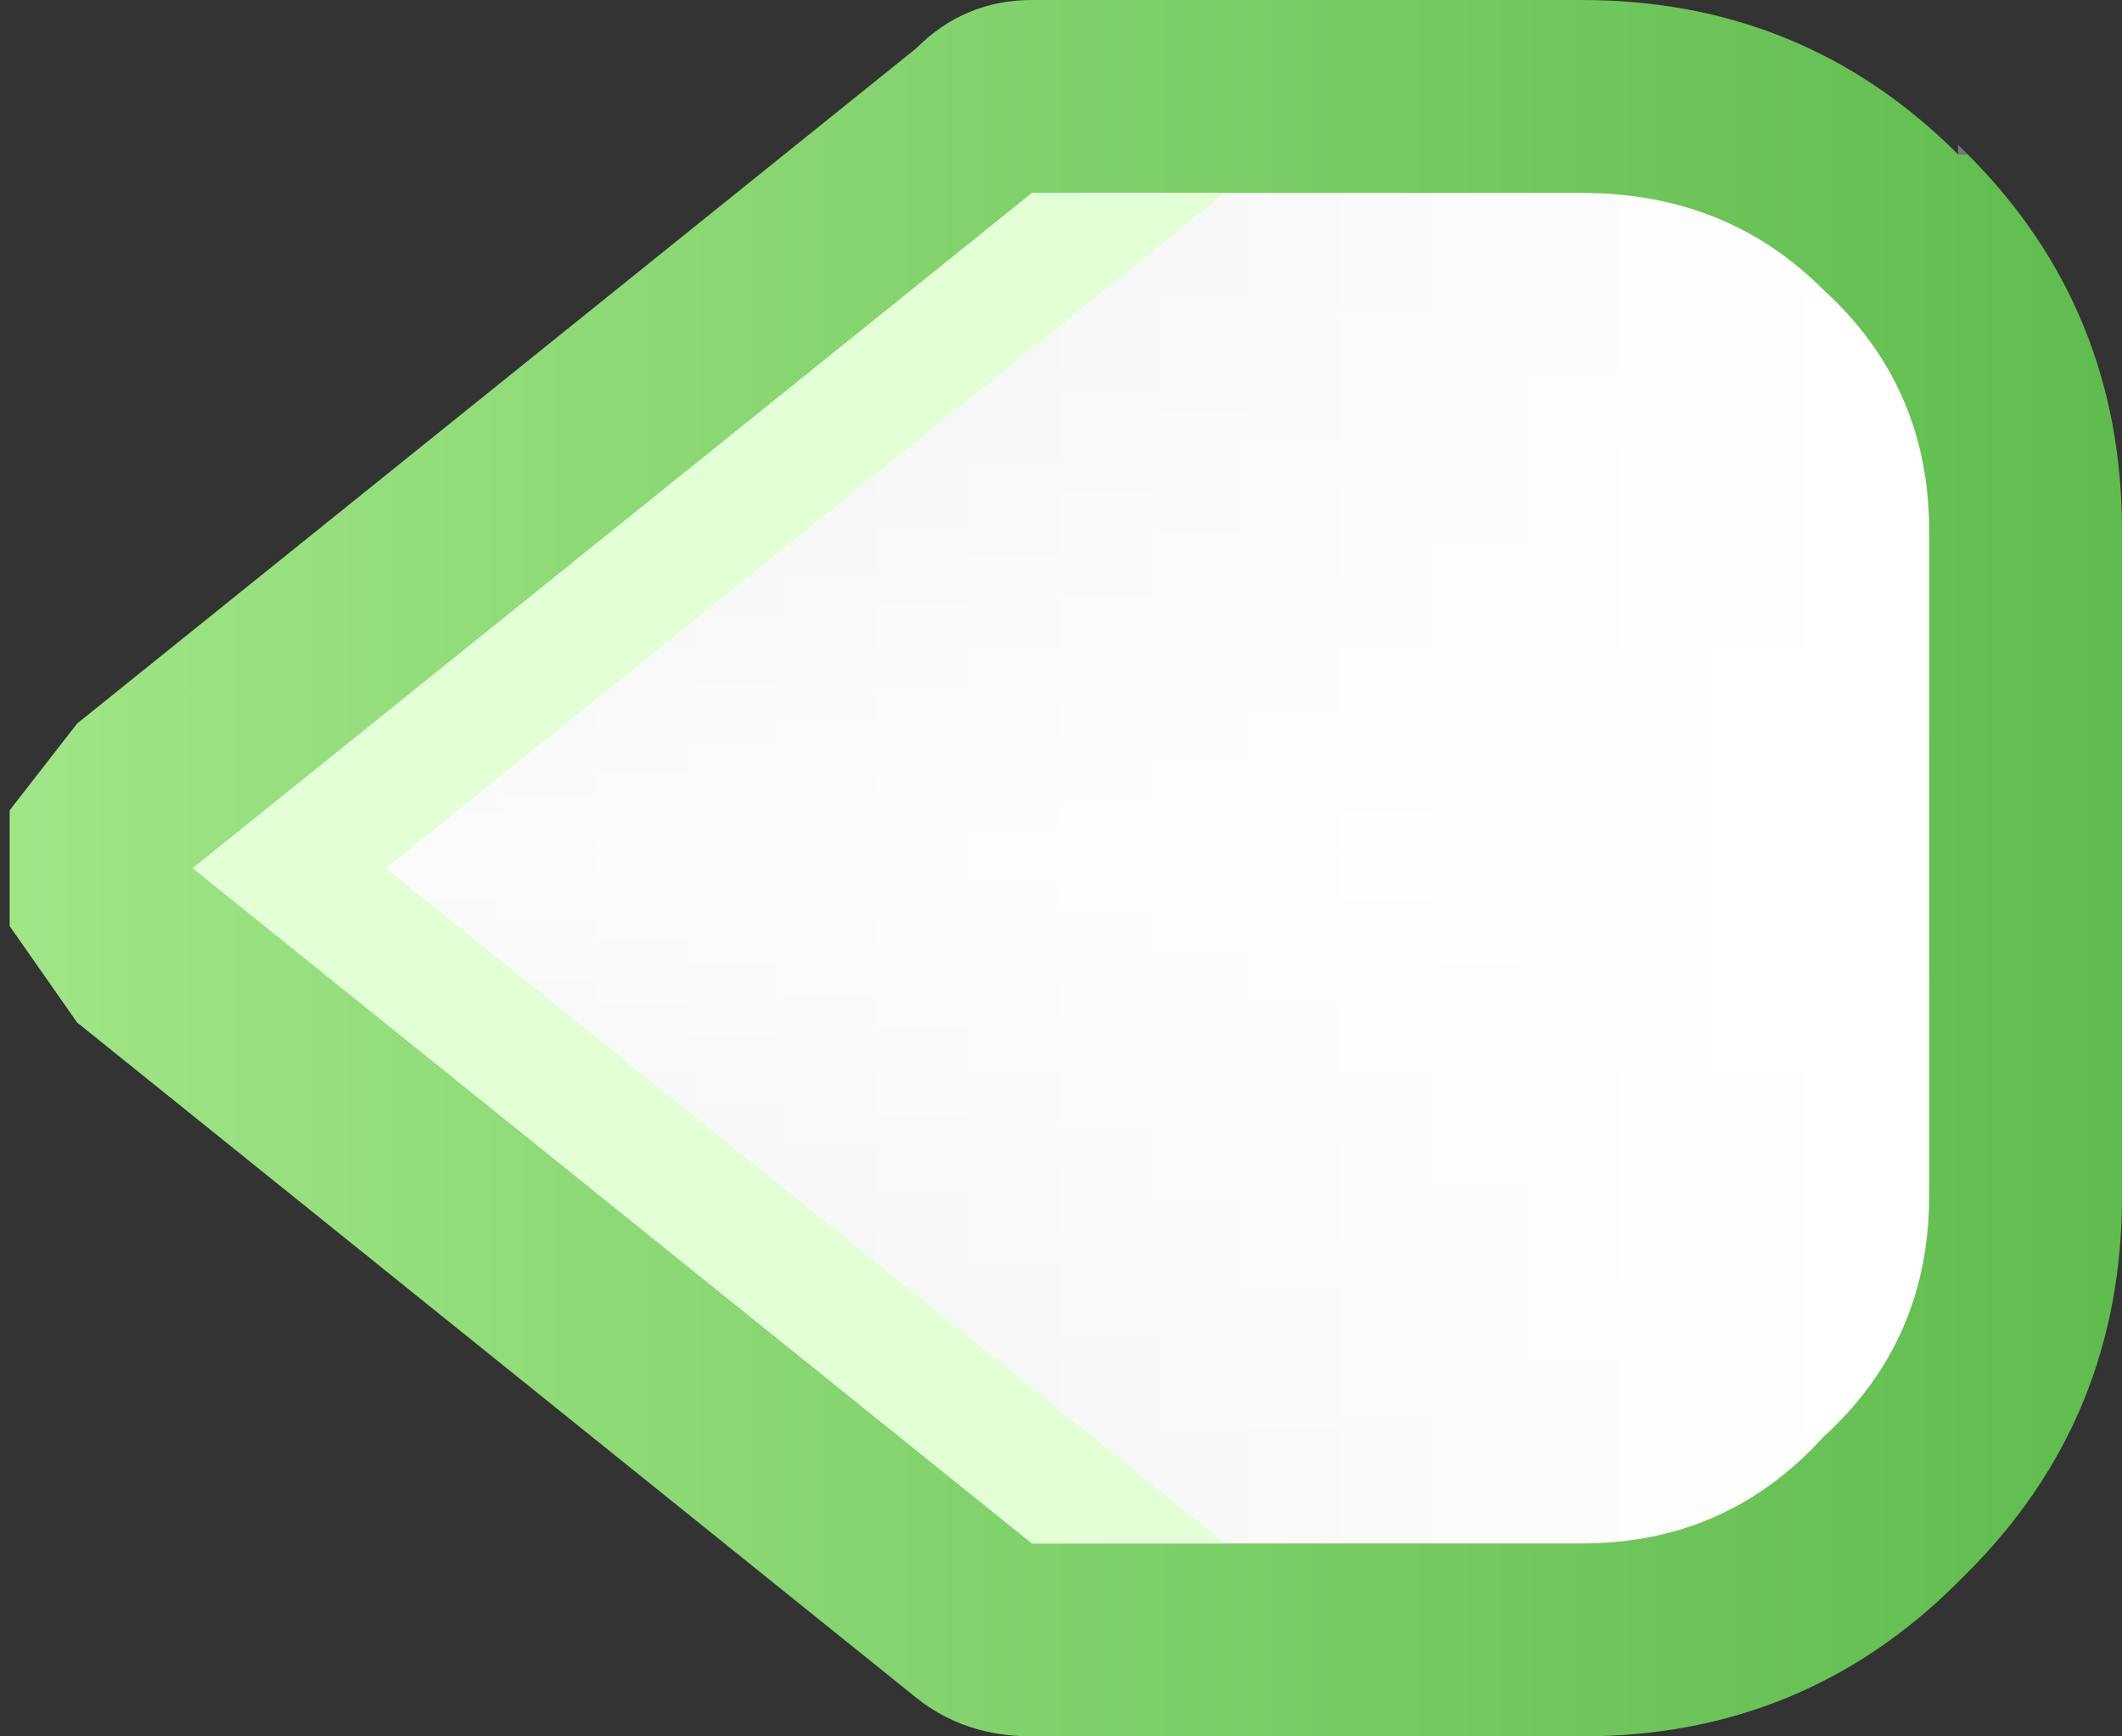
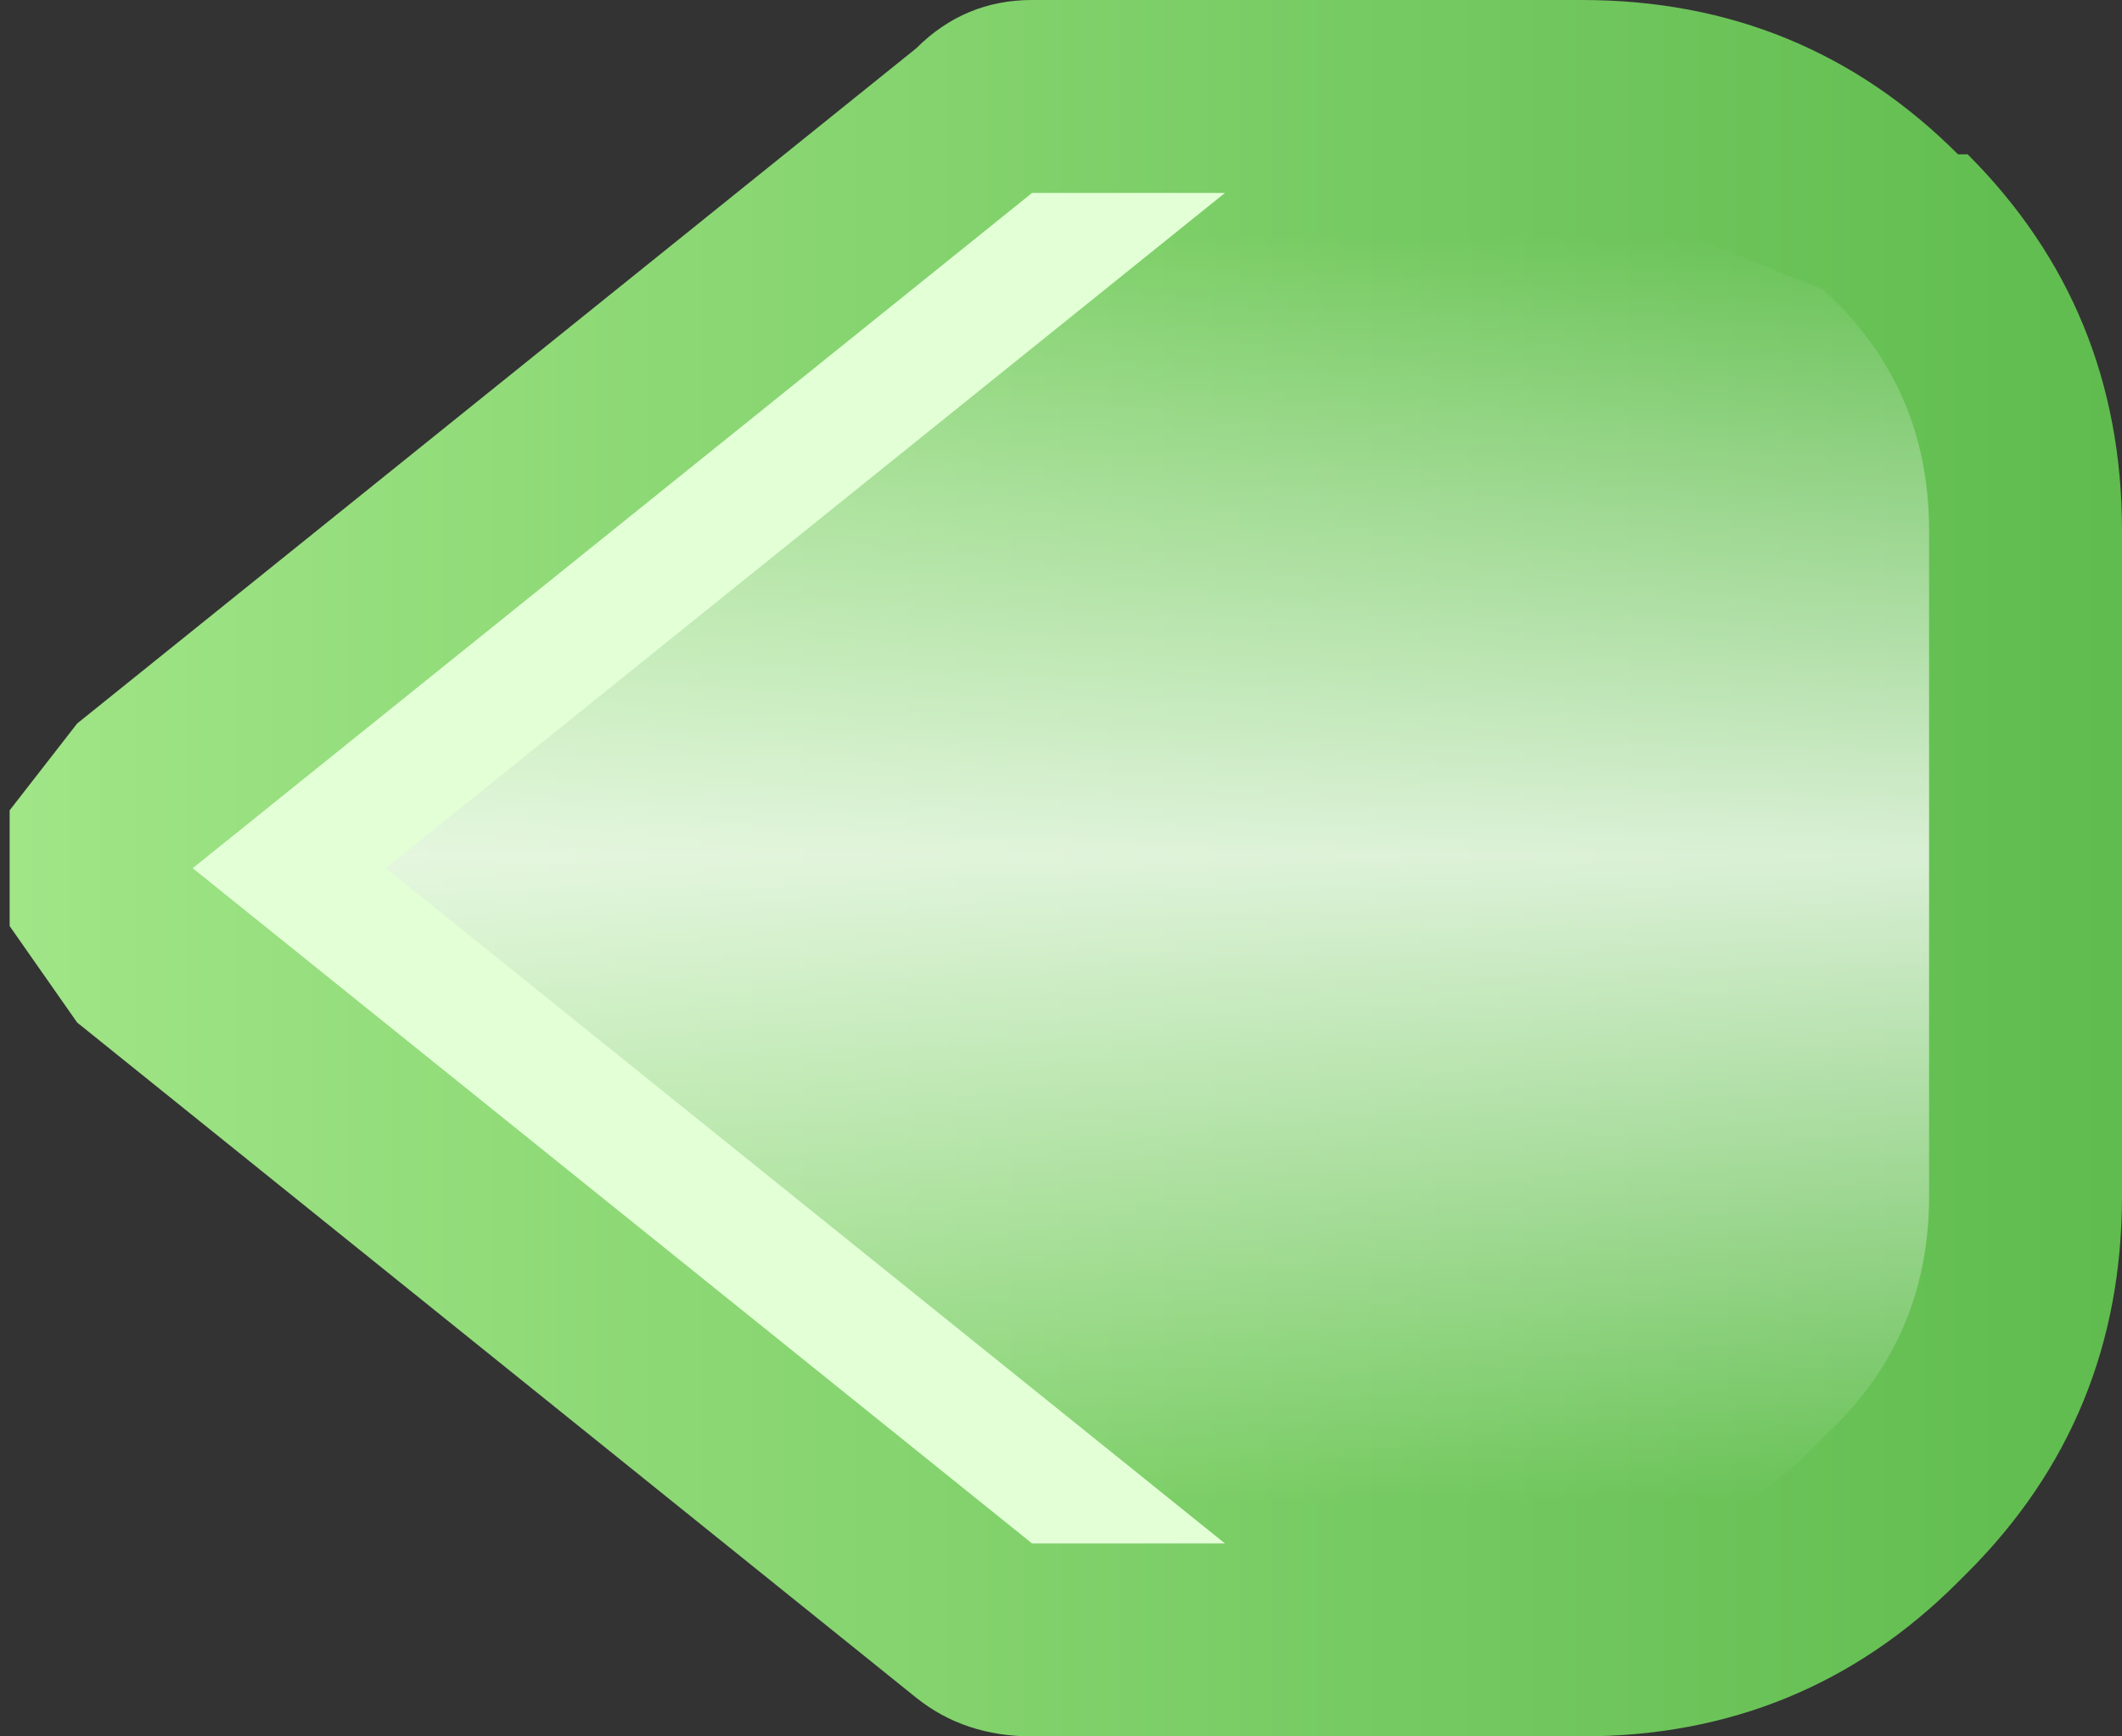
<svg xmlns="http://www.w3.org/2000/svg" height="9.0px" width="11.0px">
  <rect width="100%" height="100%" fill="#333333" stroke="none" />
  <g transform="matrix(1.0, 0.0, 0.0, 1.0, 0.0, 0.0)">
    <path d="M10.2 0.8 Q11.0 1.6 11.0 2.75 L11.0 6.2 Q11.0 7.35 10.2 8.15 L10.15 8.2 Q9.35 9.0 8.2 9.0 L5.35 9.0 Q5.0 9.0 4.75 8.8 L0.4 5.3 0.05 4.8 0.05 4.2 0.4 3.75 4.75 0.25 Q5.0 0.0 5.35 0.0 L8.2 0.0 Q9.35 0.0 10.15 0.8 L10.2 0.8" fill="url(#gradient0)" fill-rule="evenodd" stroke="none" />
-     <path d="M10.15 0.8 L10.15 0.75 10.2 0.8 10.15 0.8" fill="url(#gradient1)" fill-rule="evenodd" stroke="none" />
-     <path d="M9.45 1.5 Q10.0 2.0 10.0 2.75 L10.0 6.2 Q10.0 6.95 9.45 7.45 8.95 8.0 8.2 8.0 L5.35 8.0 1.0 4.5 5.35 1.0 8.2 1.0 Q8.95 1.0 9.45 1.5" fill="url(#gradient2)" fill-rule="evenodd" stroke="none" />
-     <path d="M9.45 1.5 Q10.0 2.0 10.0 2.75 L10.0 6.2 Q10.0 6.95 9.45 7.45 8.95 8.0 8.2 8.0 L5.35 8.0 1.0 4.5 5.35 1.0 8.2 1.0 Q8.95 1.0 9.45 1.5" fill="url(#gradient3)" fill-rule="evenodd" stroke="none" />
+     <path d="M9.45 1.5 Q10.0 2.0 10.0 2.75 L10.0 6.2 Q10.0 6.95 9.45 7.45 8.95 8.0 8.2 8.0 L5.35 8.0 1.0 4.5 5.35 1.0 8.2 1.0 " fill="url(#gradient3)" fill-rule="evenodd" stroke="none" />
    <path d="M5.35 1.0 L6.35 1.0 2.0 4.5 6.35 8.0 5.35 8.0 1.0 4.5 5.35 1.0" fill="#e3ffd6" fill-rule="evenodd" stroke="none" />
  </g>
  <defs>
    <linearGradient gradientTransform="matrix(-0.007, 0.0, 0.0, -0.005, 5.5, 4.5)" gradientUnits="userSpaceOnUse" id="gradient0" spreadMethod="pad" x1="-819.2" x2="819.2">
      <stop offset="0.0" stop-color="#5ebb4d" />
      <stop offset="1.0" stop-color="#a2e688" />
    </linearGradient>
    <linearGradient gradientTransform="matrix(-0.006, 0.0, 0.0, -0.006, 5.7, 4.7)" gradientUnits="userSpaceOnUse" id="gradient1" spreadMethod="pad" x1="-819.2" x2="819.2">
      <stop offset="0.0" stop-color="#6f7777" />
      <stop offset="1.0" stop-color="#c4cccc" />
    </linearGradient>
    <linearGradient gradientTransform="matrix(0.005, 0.0, 0.0, 0.005, 5.5, 4.5)" gradientUnits="userSpaceOnUse" id="gradient2" spreadMethod="pad" x1="-819.2" x2="819.2">
      <stop offset="0.0" stop-color="#eeeeee" />
      <stop offset="1.0" stop-color="#ffffff" />
    </linearGradient>
    <linearGradient gradientTransform="matrix(0.0, 0.004, -0.005, 0.0, 5.5, 4.5)" gradientUnits="userSpaceOnUse" id="gradient3" spreadMethod="pad" x1="-819.2" x2="819.2">
      <stop offset="0.0" stop-color="#ffffff" stop-opacity="0.0" />
      <stop offset="0.49" stop-color="#ffffff" stop-opacity="0.753" />
      <stop offset="1.0" stop-color="#ffffff" stop-opacity="0.0" />
    </linearGradient>
  </defs>
</svg>